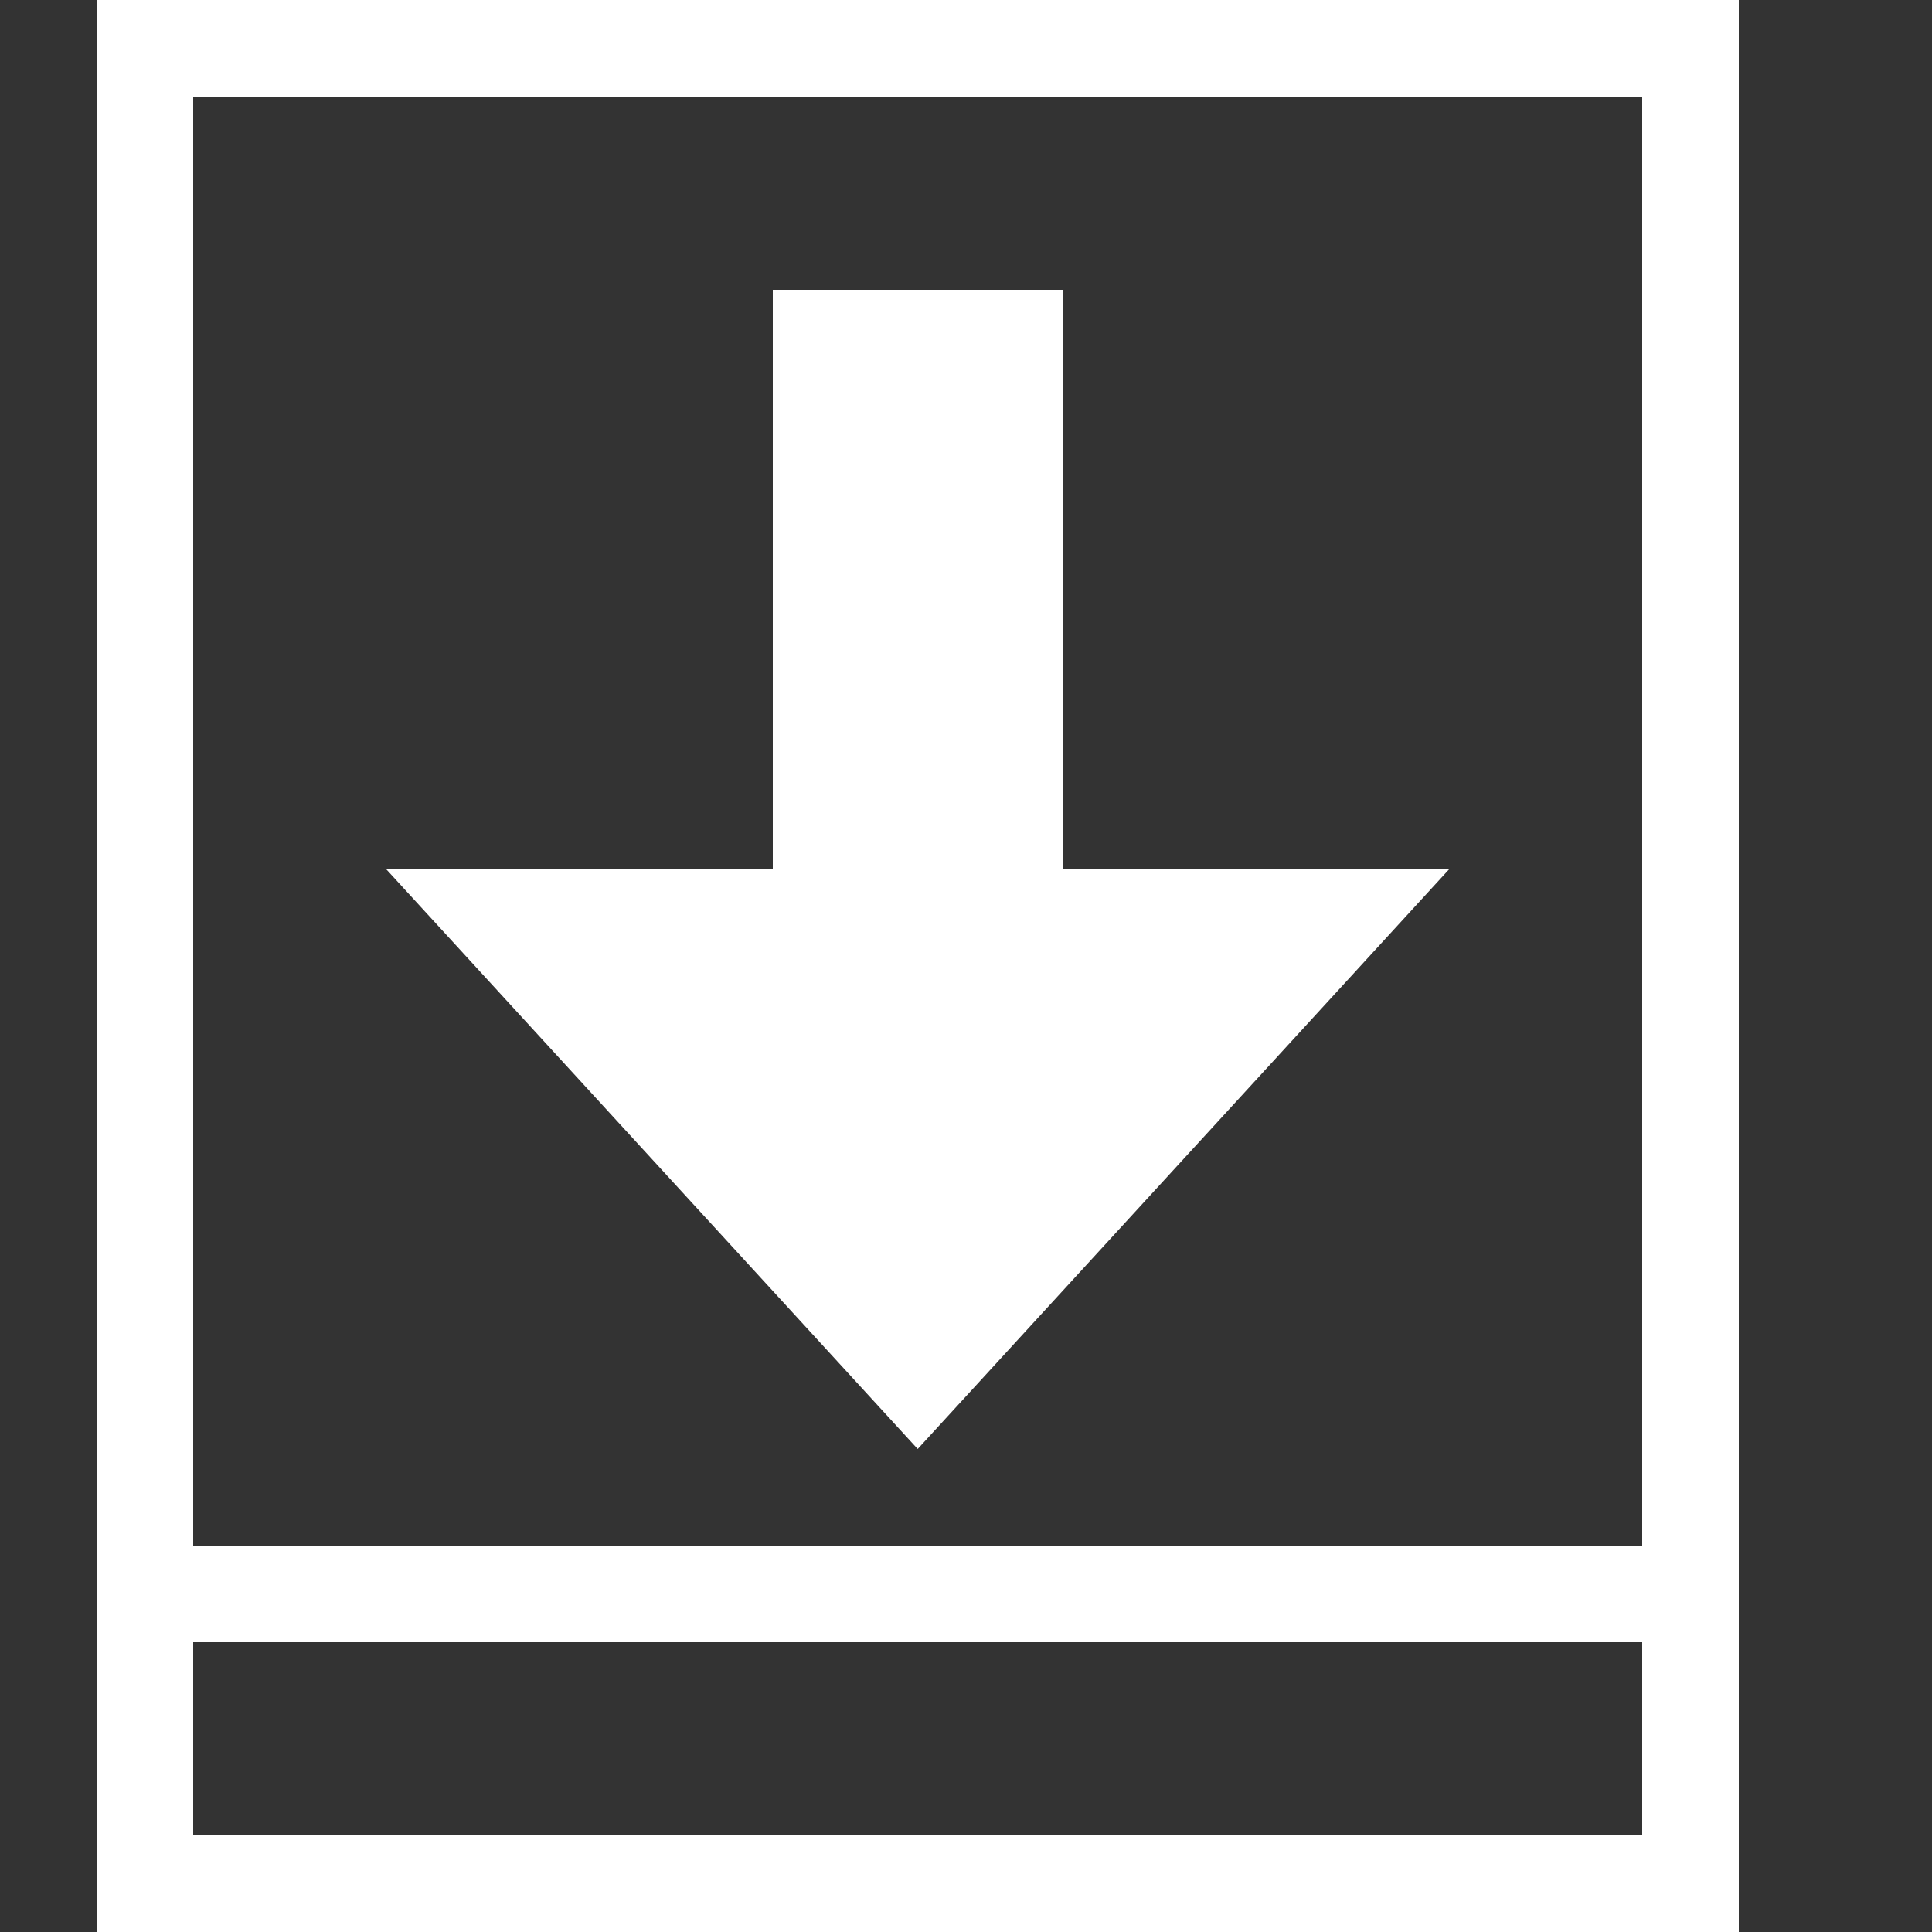
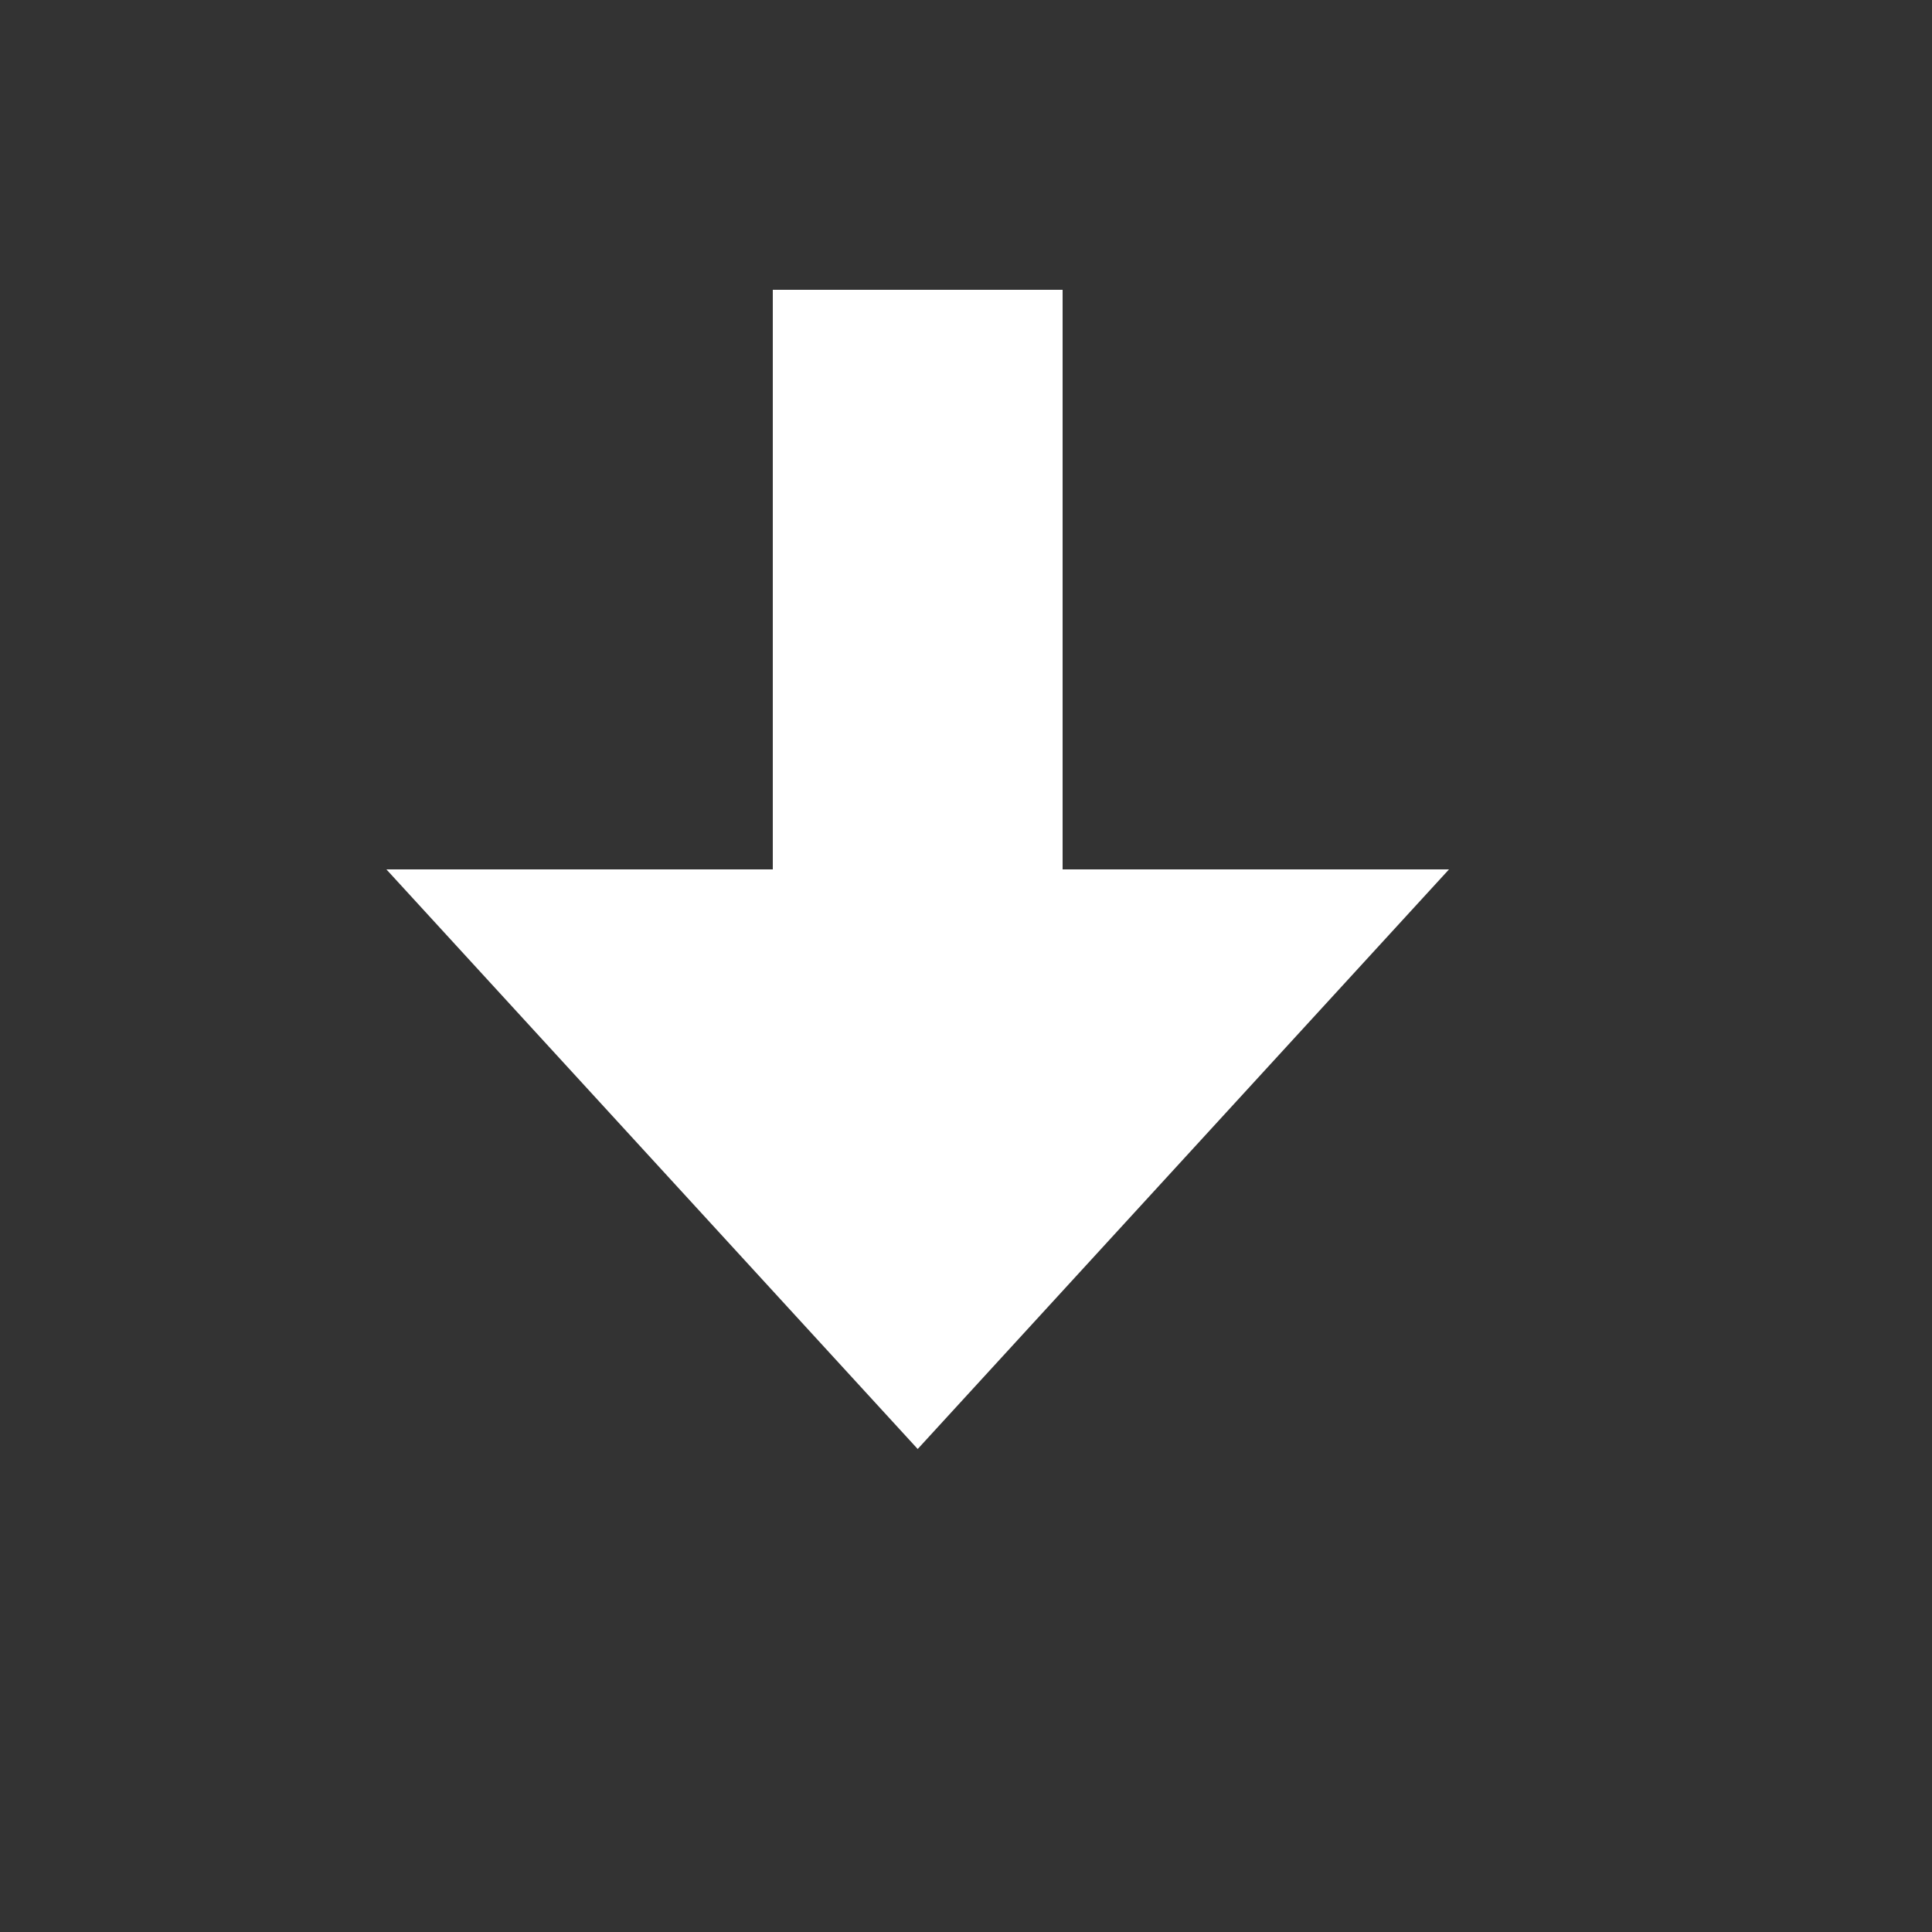
<svg xmlns="http://www.w3.org/2000/svg" enable-background="new 0 0 20 20" viewBox="0 0 20 20">
  <rect x="0" y="0" width="20" height="20" fill="#333333" stroke="none" />
  <g fill="#fff">
    <path d="m11 9v-6h-3v6h-4l5.5 6 5.5-6z" />
-     <path d="m18 20v-3-17h-17v16 1 3zm-16-19h15v15h-15zm15 16v2h-15v-2z" />
  </g>
</svg>